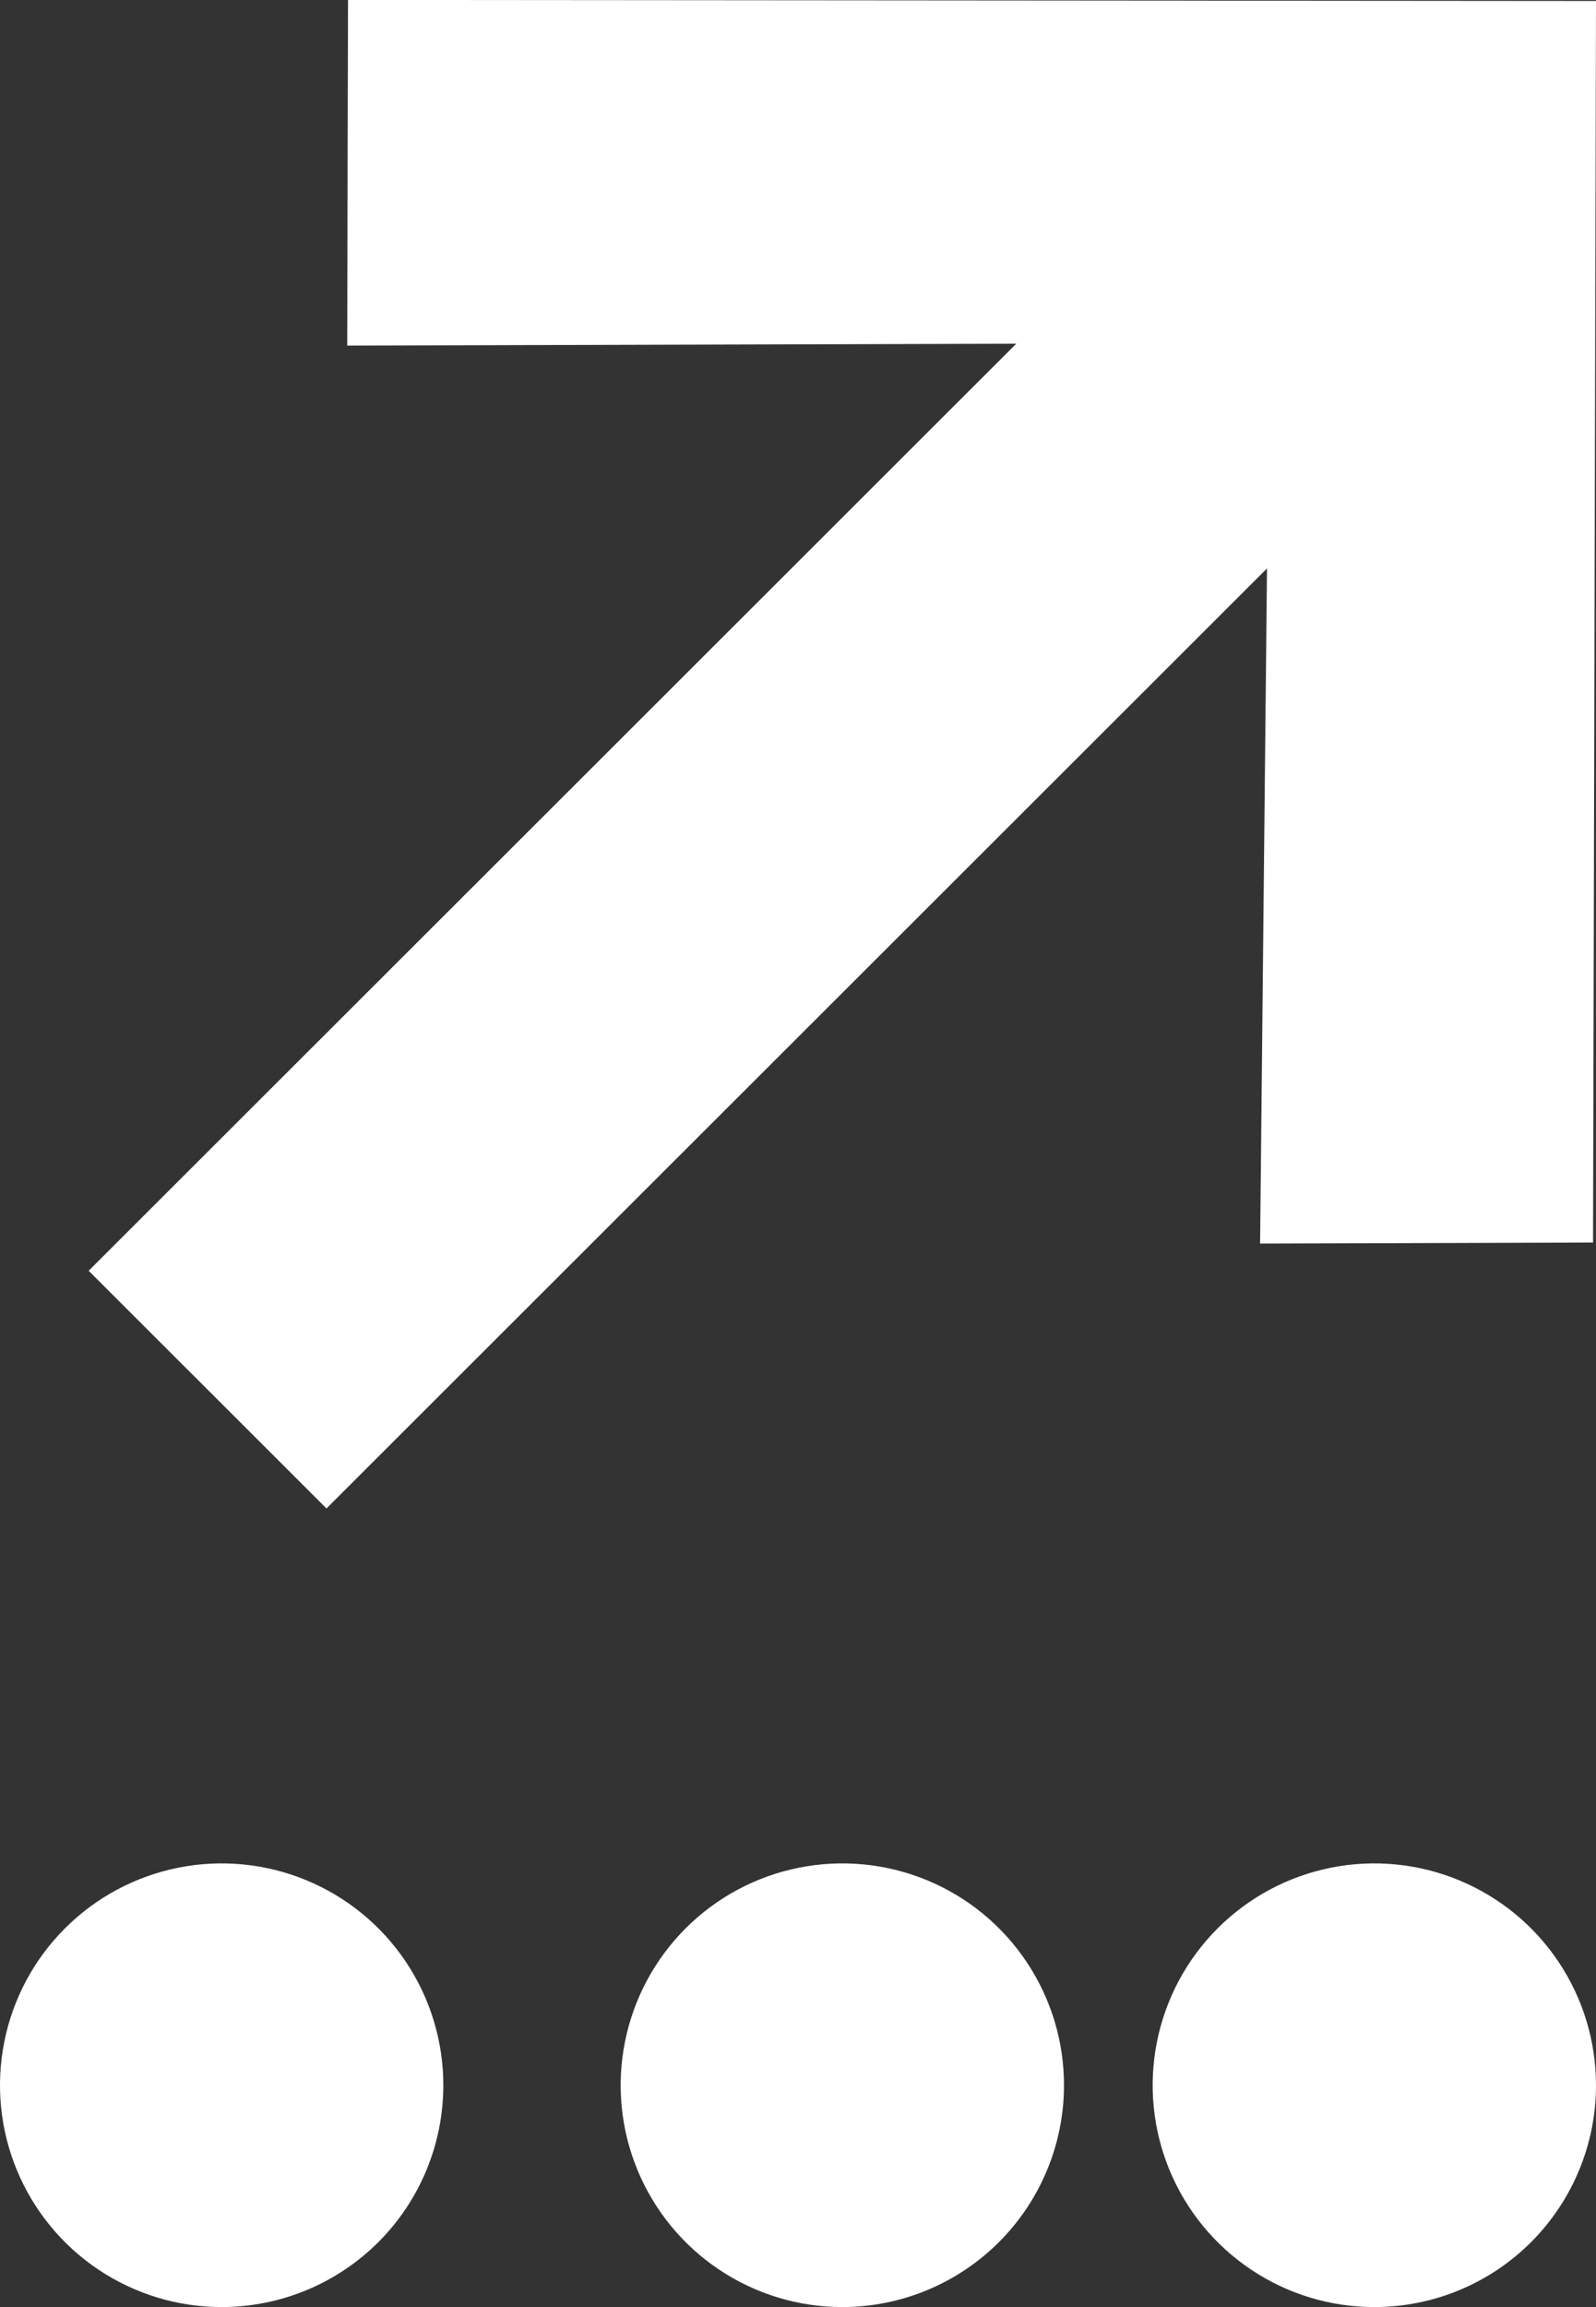
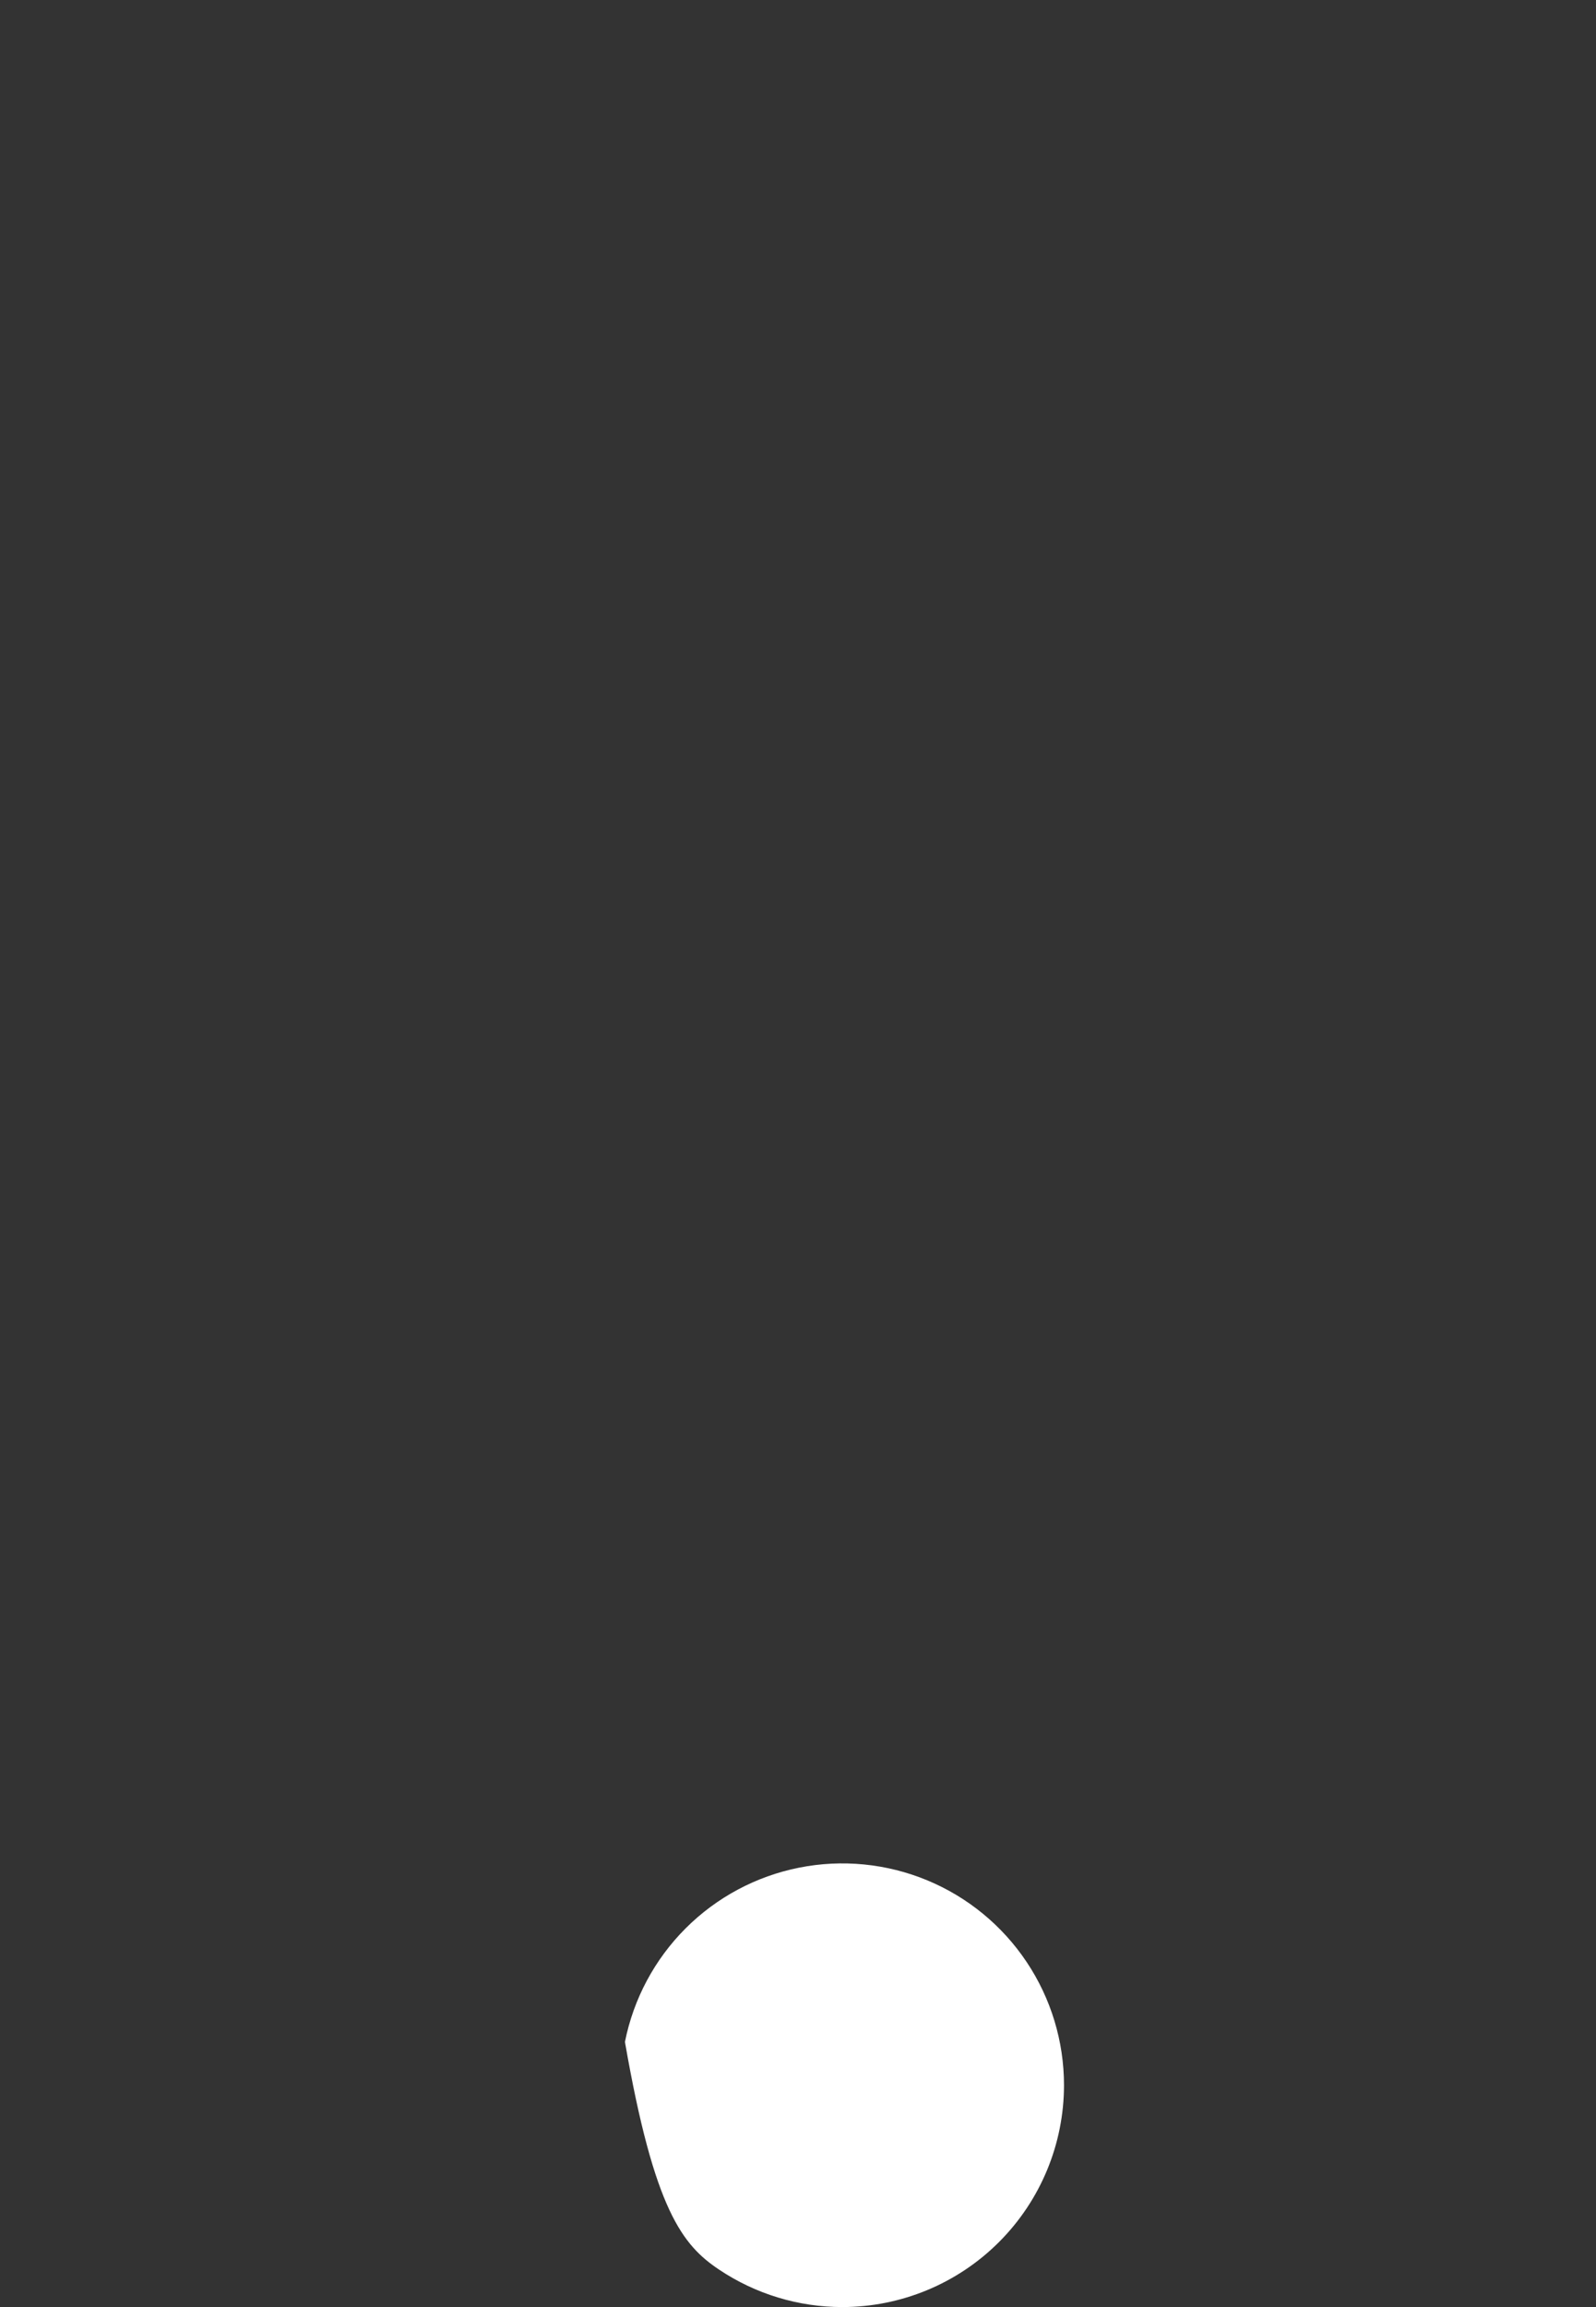
<svg xmlns="http://www.w3.org/2000/svg" width="81" height="117" viewBox="0 0 81 117" fill="none">
  <rect x="0" y="0" width="81" height="117" fill="#333333" stroke="none" />
-   <path d="M81 105.748C80.999 103.522 80.339 101.347 79.102 99.497C77.865 97.647 76.108 96.206 74.051 95.355C71.995 94.504 69.733 94.282 67.55 94.717C65.368 95.152 63.364 96.225 61.791 97.799C60.218 99.374 59.148 101.379 58.715 103.562C58.282 105.745 58.506 108.007 59.359 110.062C60.212 112.118 61.656 113.874 63.507 115.109C65.358 116.344 67.534 117.002 69.759 117C72.742 116.998 75.602 115.812 77.71 113.702C79.818 111.591 81.001 108.73 81 105.748Z" fill="white" />
-   <path d="M54 105.748C53.999 103.523 53.34 101.348 52.103 99.499C50.867 97.649 49.11 96.207 47.055 95.356C44.999 94.505 42.737 94.282 40.556 94.716C38.373 95.15 36.369 96.221 34.796 97.794C33.223 99.367 32.151 101.371 31.717 103.553C31.282 105.735 31.504 107.997 32.355 110.053C33.206 112.108 34.647 113.865 36.497 115.102C38.346 116.339 40.521 116.999 42.745 117C45.73 116.999 48.591 115.813 50.701 113.703C52.812 111.593 53.998 108.732 54 105.748Z" fill="white" />
-   <path d="M22.5 105.75C22.5 103.525 21.84 101.35 20.604 99.499C19.367 97.649 17.61 96.207 15.554 95.356C13.498 94.505 11.236 94.282 9.054 94.716C6.871 95.151 4.867 96.223 3.293 97.797C1.72 99.371 0.649 101.375 0.216 103.558C-0.218 105.741 0.005 108.003 0.858 110.058C1.71 112.114 3.153 113.871 5.003 115.106C6.854 116.342 9.029 117.001 11.255 117C14.237 116.998 17.097 115.812 19.206 113.703C21.315 111.593 22.499 108.733 22.5 105.75Z" fill="white" />
+   <path d="M54 105.748C53.999 103.523 53.34 101.348 52.103 99.499C50.867 97.649 49.11 96.207 47.055 95.356C44.999 94.505 42.737 94.282 40.556 94.716C38.373 95.15 36.369 96.221 34.796 97.794C33.223 99.367 32.151 101.371 31.717 103.553C33.206 112.108 34.647 113.865 36.497 115.102C38.346 116.339 40.521 116.999 42.745 117C45.73 116.999 48.591 115.813 50.701 113.703C52.812 111.593 53.998 108.732 54 105.748Z" fill="white" />
  <g clip-path="url(#clip0_1133_11438)">
    <path d="M17.624 17.527C28.896 17.494 40.056 17.463 51.578 17.43L4.5 64.445L16.57 76.499L64.303 28.827C64.181 40.947 64.067 52.062 63.952 63.065C70.056 63.044 75.613 63.032 80.85 63.014C80.896 41.995 80.954 20.871 81 0.05C59.955 0.035 38.766 0.014 17.663 -0.003C17.647 5.298 17.637 10.769 17.622 17.524" fill="white" />
  </g>
  <defs>
    <clipPath id="clip0_1133_11438">
-       <rect width="76.5" height="76.5" fill="white" transform="translate(4.5)" />
-     </clipPath>
+       </clipPath>
  </defs>
</svg>